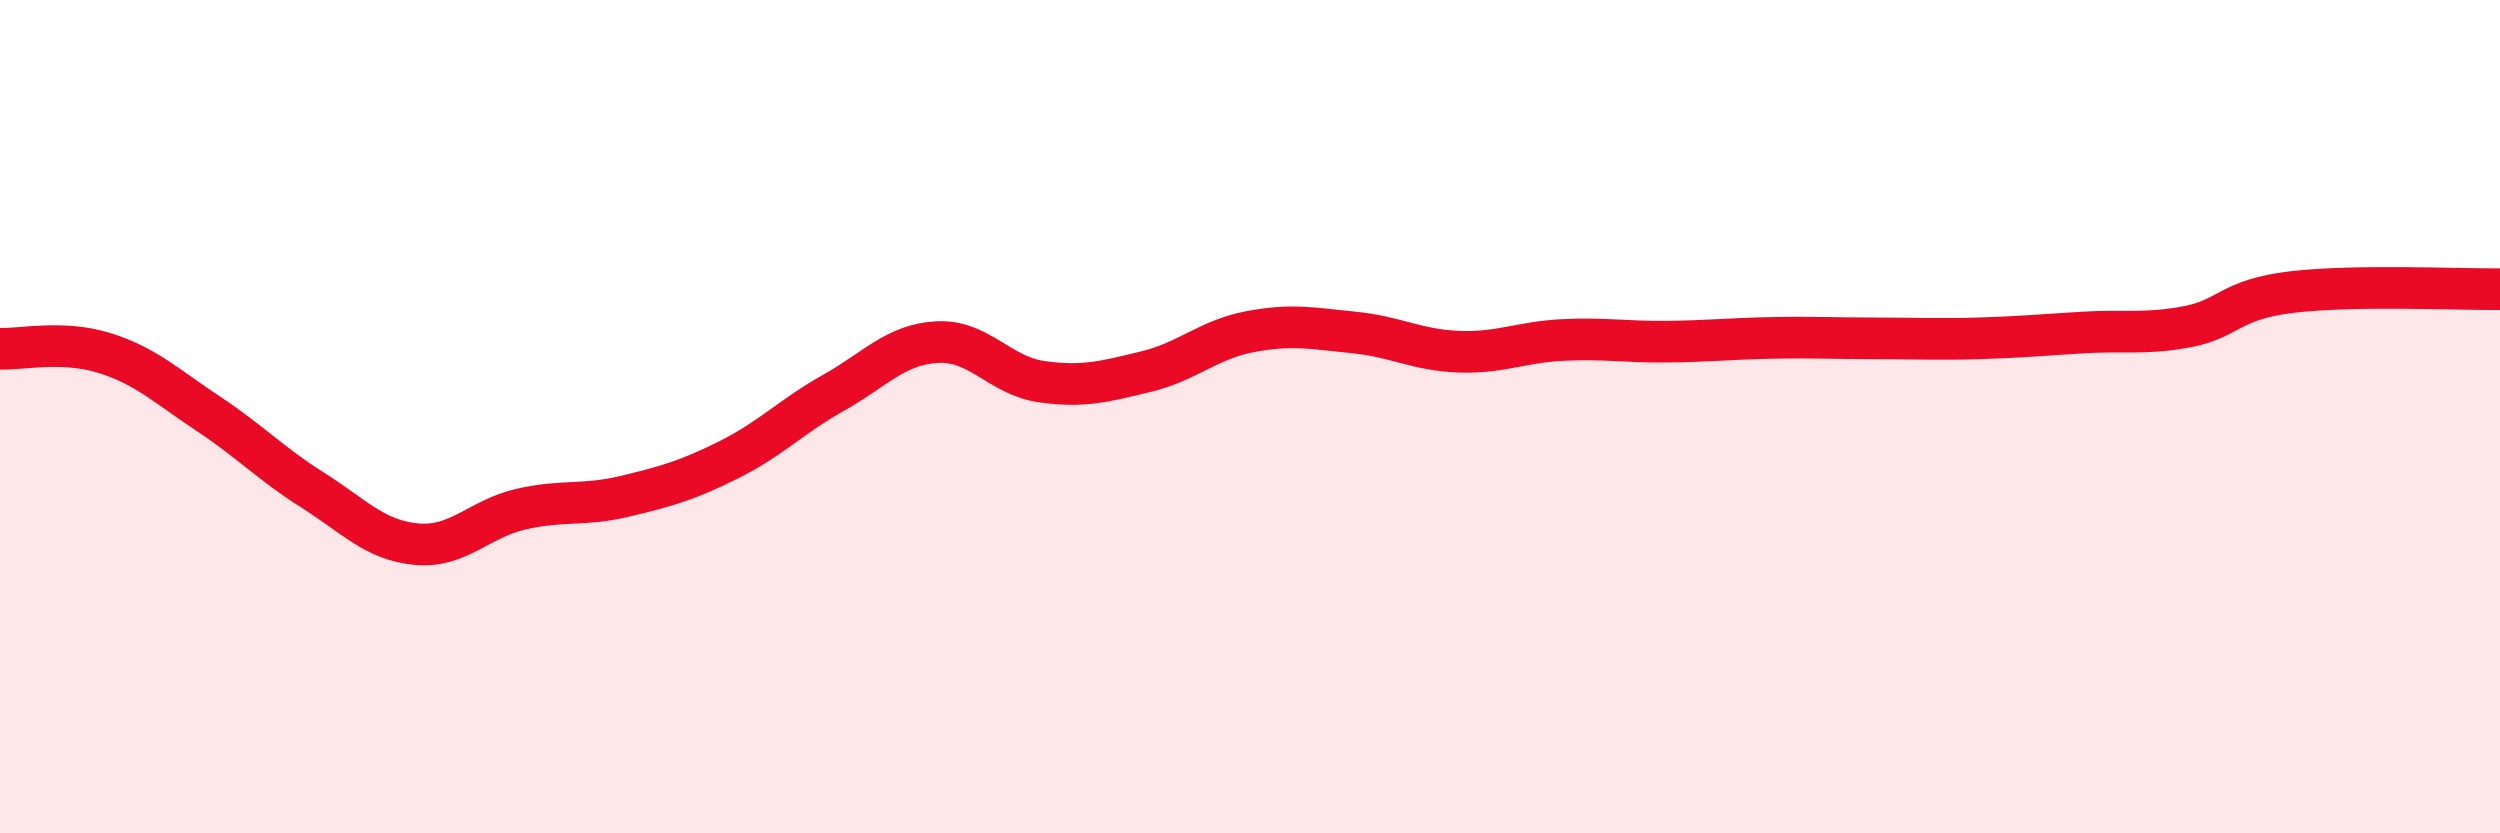
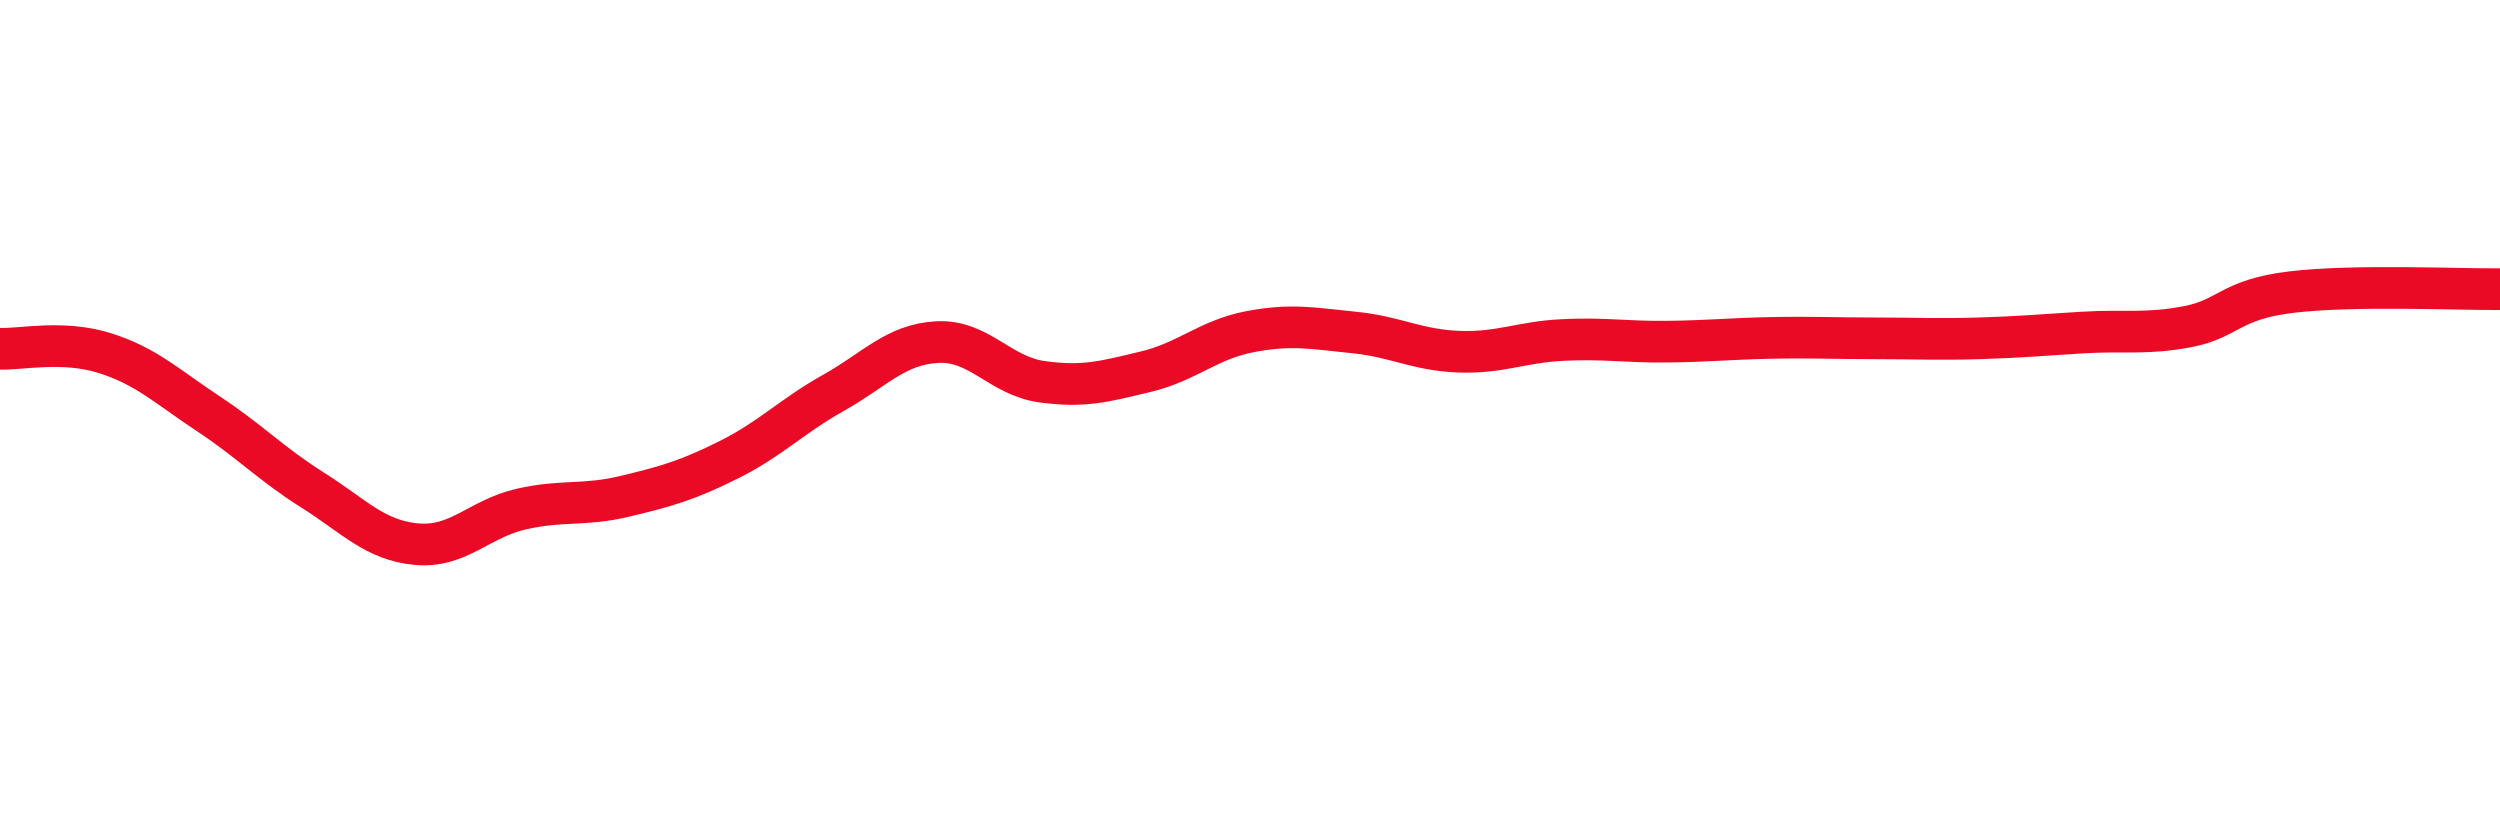
<svg xmlns="http://www.w3.org/2000/svg" width="60" height="20" viewBox="0 0 60 20">
-   <path d="M 0,8.37 C 0.5,8.39 1.5,8.16 2.5,8.47 C 3.5,8.78 4,9.27 5,9.93 C 6,10.59 6.5,11.13 7.5,11.76 C 8.5,12.39 9,12.97 10,13.06 C 11,13.15 11.5,12.45 12.5,12.22 C 13.5,11.99 14,12.15 15,11.91 C 16,11.67 16.5,11.53 17.5,11.03 C 18.5,10.53 19,9.99 20,9.43 C 21,8.87 21.5,8.26 22.5,8.21 C 23.5,8.16 24,9.02 25,9.16 C 26,9.3 26.5,9.16 27.5,8.92 C 28.5,8.68 29,8.15 30,7.96 C 31,7.77 31.5,7.88 32.5,7.98 C 33.5,8.08 34,8.4 35,8.44 C 36,8.48 36.5,8.21 37.5,8.16 C 38.5,8.11 39,8.21 40,8.2 C 41,8.19 41.5,8.13 42.5,8.11 C 43.5,8.09 44,8.12 45,8.12 C 46,8.12 46.5,8.15 47.5,8.12 C 48.5,8.09 49,8.04 50,7.98 C 51,7.92 51.5,8.03 52.5,7.84 C 53.5,7.65 53.5,7.19 55,7.01 C 56.5,6.83 59,6.95 60,6.94L60 20L0 20Z" fill="#EB0A25" opacity="0.1" stroke-linecap="round" stroke-linejoin="round" />
  <path d="M 0,8.37 C 0.5,8.39 1.5,8.16 2.5,8.47 C 3.5,8.78 4,9.27 5,9.93 C 6,10.59 6.5,11.13 7.5,11.76 C 8.5,12.39 9,12.97 10,13.06 C 11,13.15 11.5,12.45 12.5,12.22 C 13.5,11.99 14,12.15 15,11.91 C 16,11.67 16.5,11.53 17.5,11.03 C 18.5,10.53 19,9.99 20,9.43 C 21,8.87 21.5,8.26 22.5,8.21 C 23.5,8.16 24,9.02 25,9.16 C 26,9.3 26.5,9.16 27.5,8.92 C 28.5,8.68 29,8.15 30,7.96 C 31,7.77 31.5,7.88 32.5,7.98 C 33.5,8.08 34,8.4 35,8.44 C 36,8.48 36.5,8.21 37.5,8.16 C 38.5,8.11 39,8.21 40,8.2 C 41,8.19 41.5,8.13 42.5,8.11 C 43.5,8.09 44,8.12 45,8.12 C 46,8.12 46.5,8.15 47.5,8.12 C 48.5,8.09 49,8.04 50,7.98 C 51,7.92 51.5,8.03 52.5,7.84 C 53.5,7.65 53.5,7.19 55,7.01 C 56.5,6.83 59,6.95 60,6.94" stroke="#EB0A25" stroke-width="1" fill="none" stroke-linecap="round" stroke-linejoin="round" />
</svg>